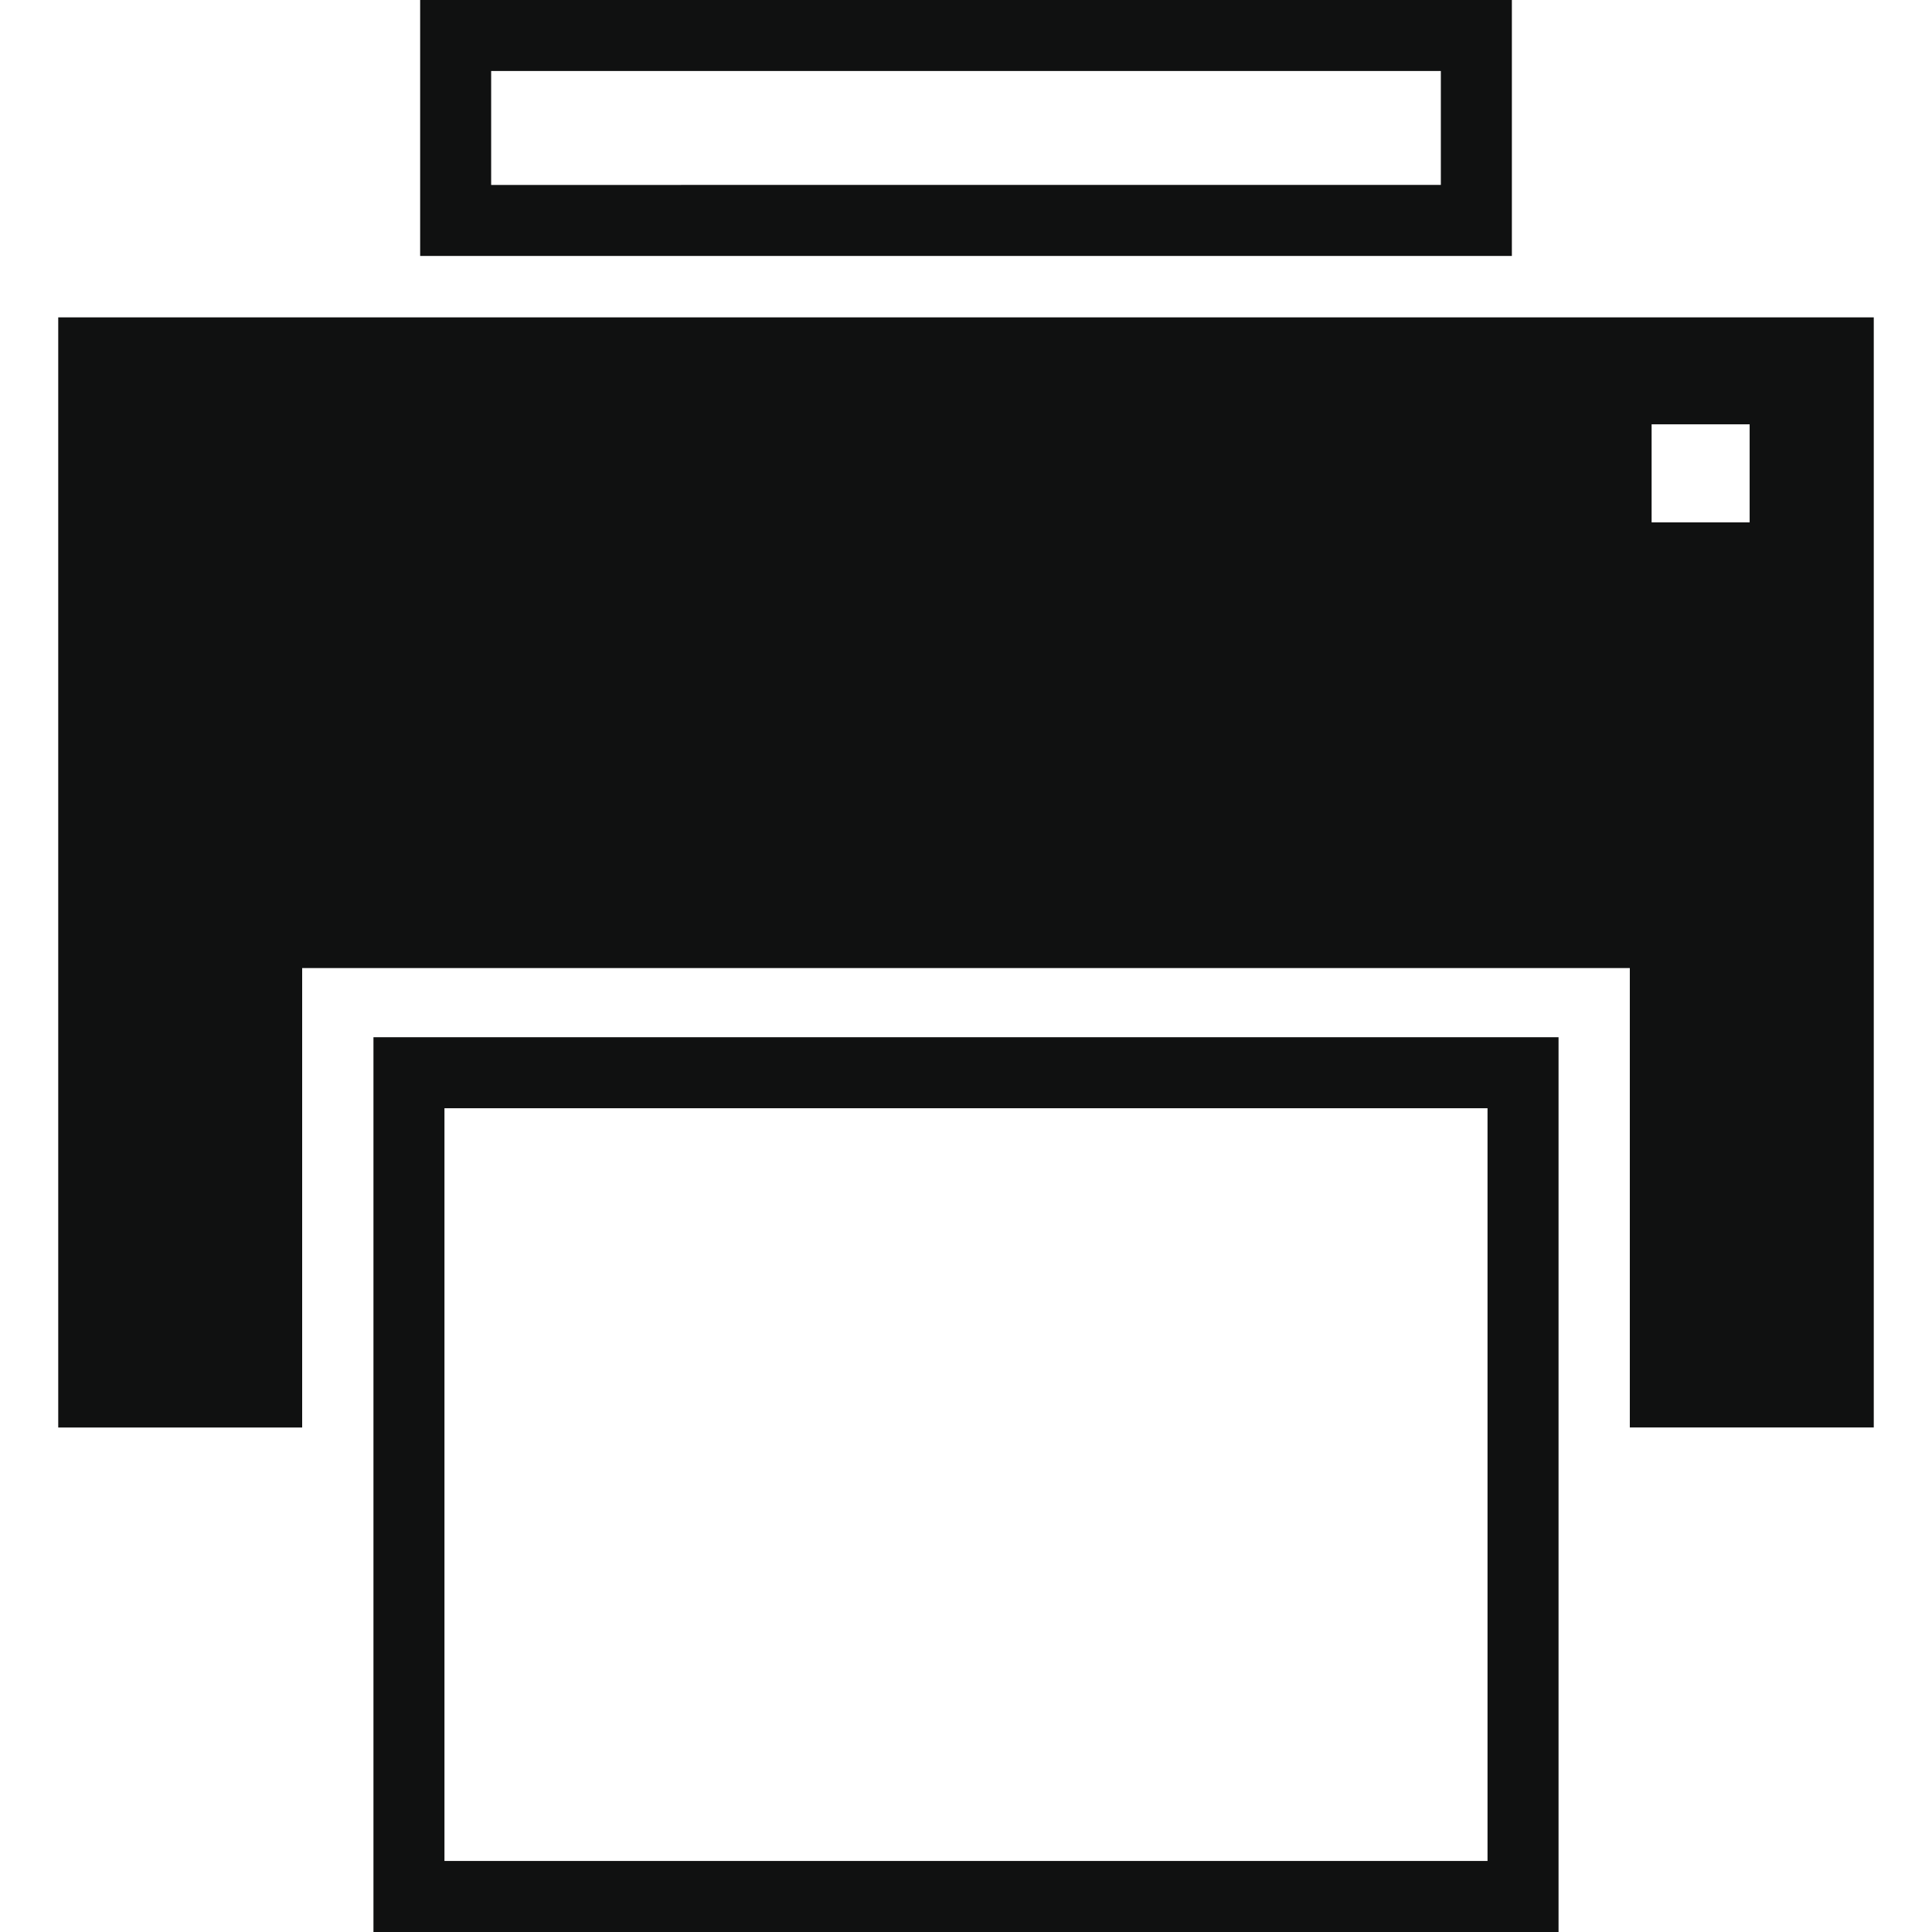
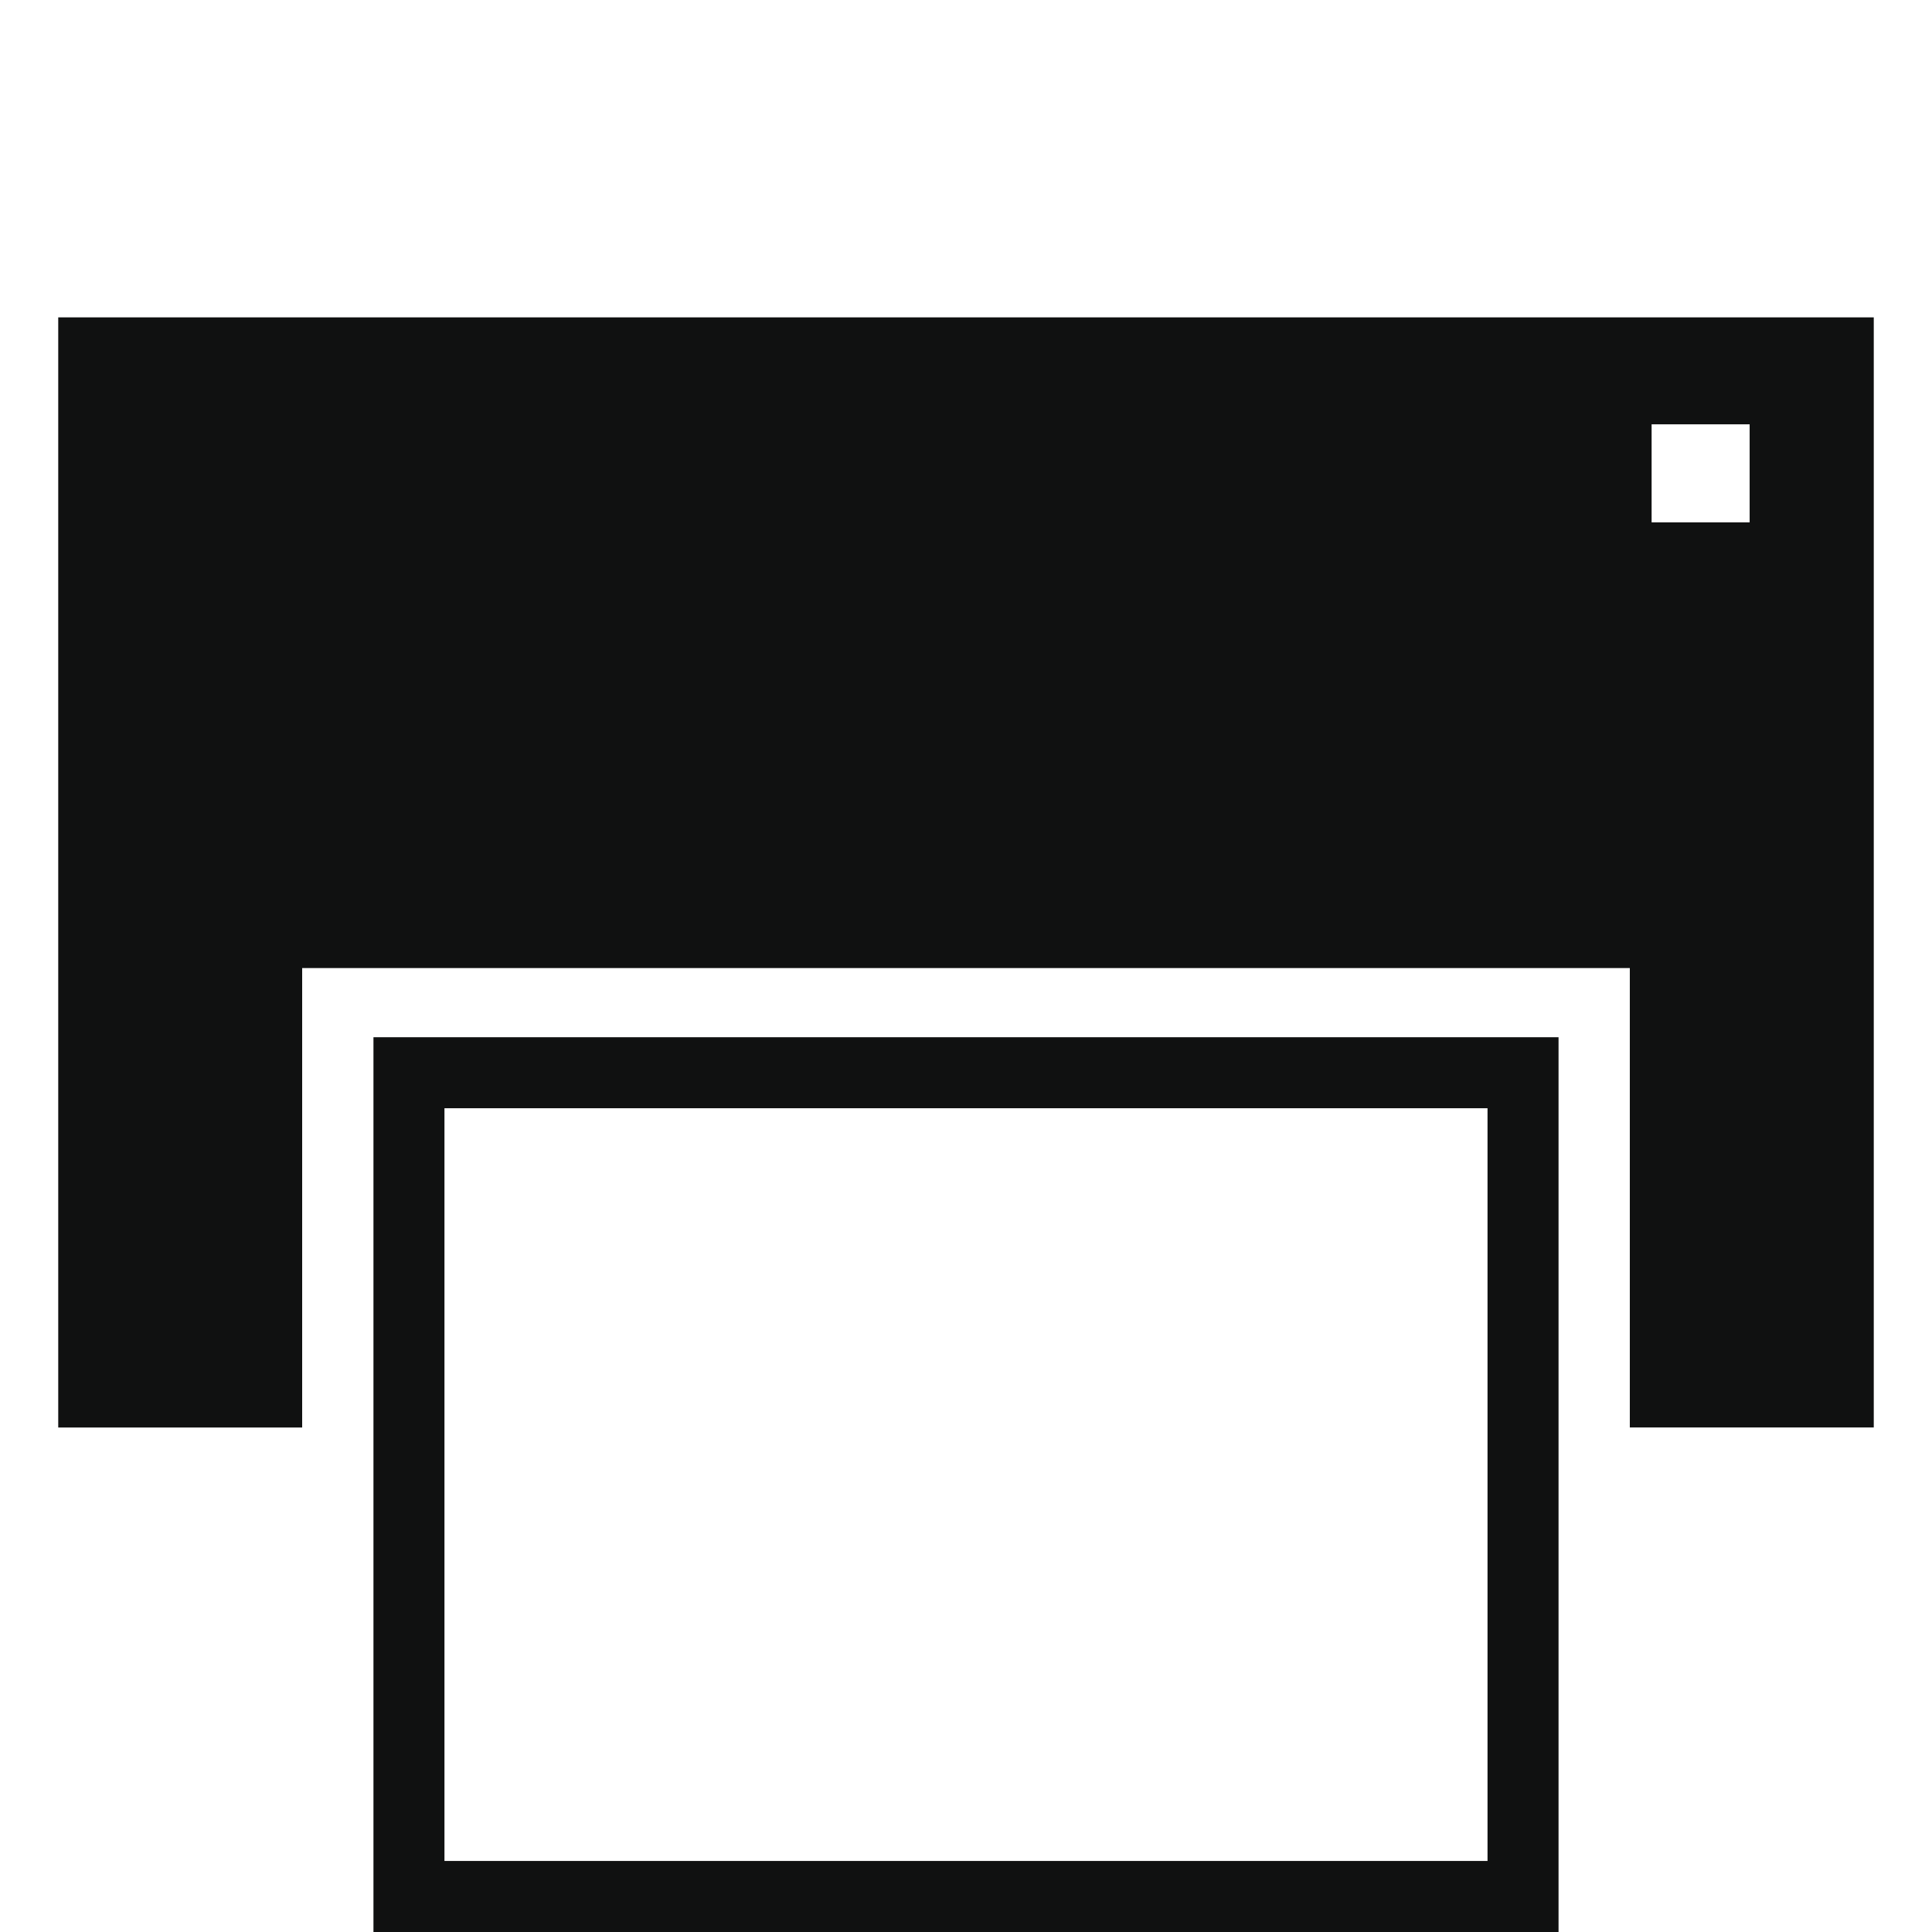
<svg xmlns="http://www.w3.org/2000/svg" version="1.1" id="Ebene_1" x="0px" y="0px" width="100px" height="100px" viewBox="0 0 100 100" enable-background="new 0 0 100 100" xml:space="preserve">
  <g>
-     <path fill="#101111" d="M76.994,57.362v38.961H23.005V57.362H76.994 M80.67,53.687H19.33V100h61.34V53.687L80.67,53.687z" />
-     <path fill="#101111" d="M74.578,3.676v5.896H25.422V3.676H74.578 M78.254,0H21.747v13.248h56.507V0L78.254,0z" />
+     <path fill="#101111" d="M76.994,57.362v38.961H23.005V57.362M80.67,53.687H19.33V100h61.34V53.687L80.67,53.687z" />
    <path fill="#101111" d="M3.014,16.428v57.459H15.64V50.108h68.719v23.778h12.627V16.428H3.014z M90.561,27.037h-5.074v-5.075h5.074   V27.037z" />
  </g>
</svg>